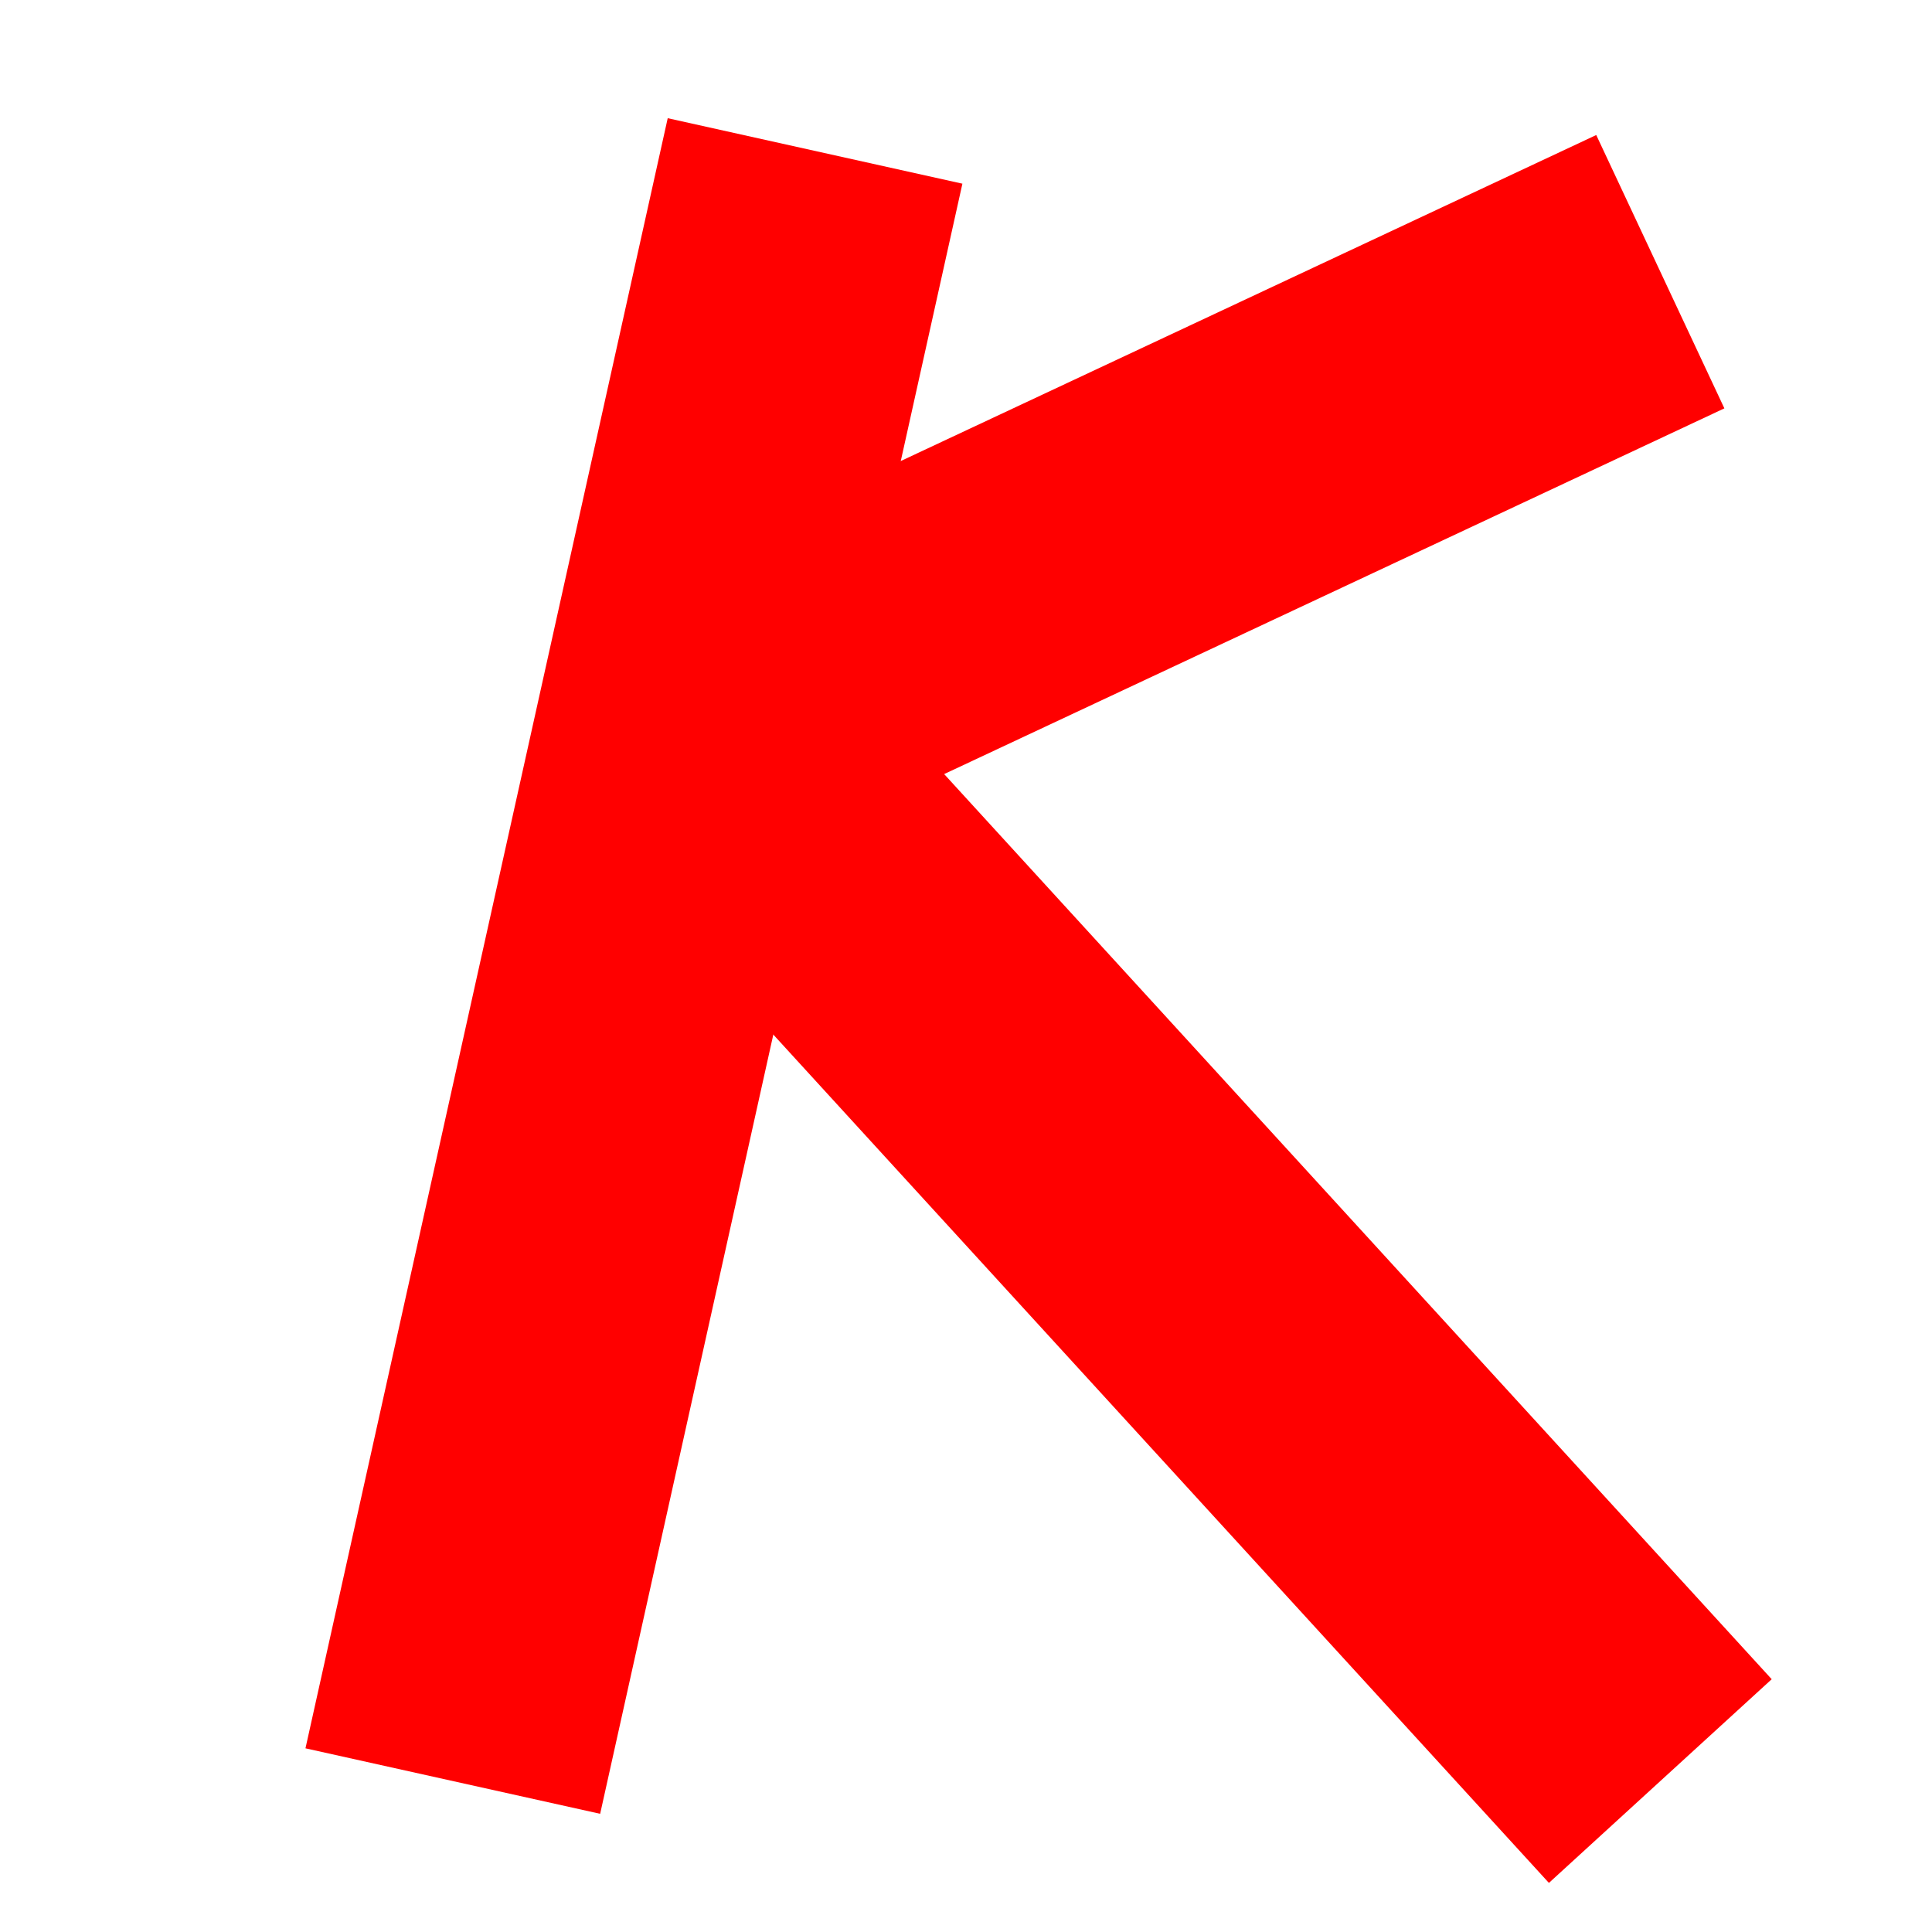
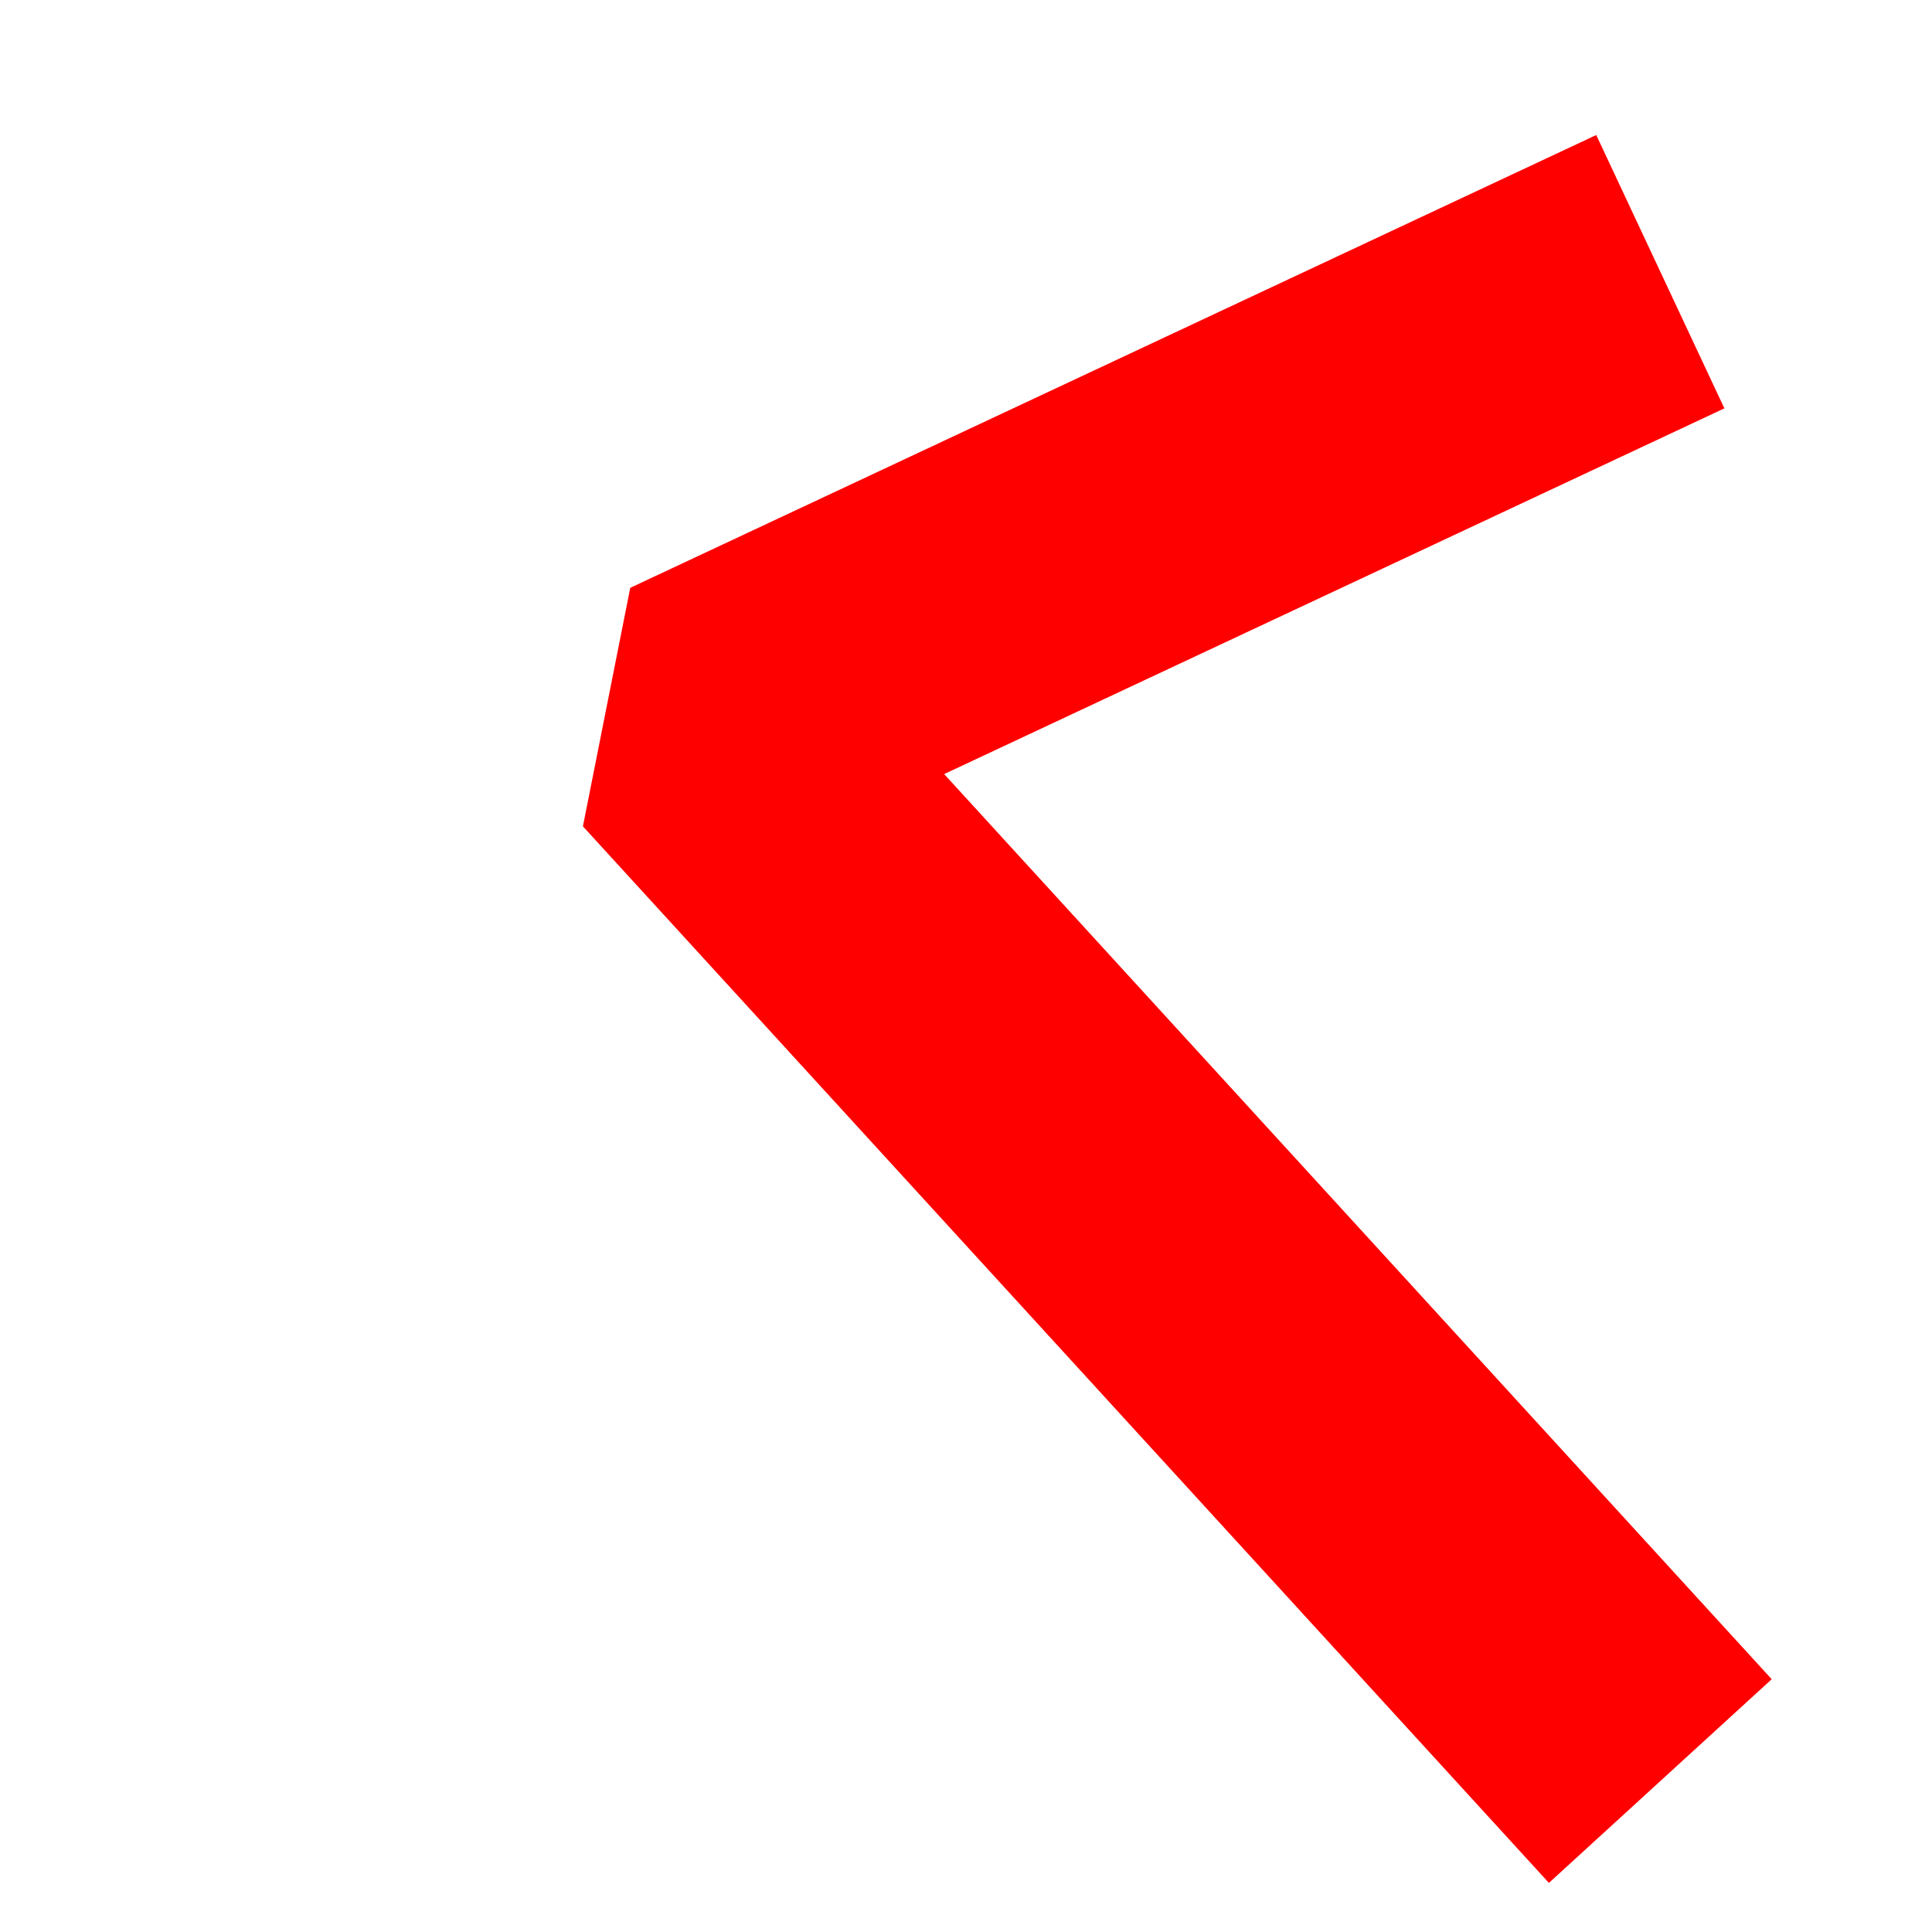
<svg xmlns="http://www.w3.org/2000/svg" xmlns:ns1="http://www.inkscape.org/namespaces/inkscape" xmlns:ns2="http://sodipodi.sourceforge.net/DTD/sodipodi-0.dtd" version="1.1" width="64" height="64" id="svg3774" ns1:version="0.48.1 r9760" ns2:docname="Symbol_Red_K.svg">
  <ns2:namedview pagecolor="#ffffff" bordercolor="#666666" borderopacity="1" objecttolerance="10" gridtolerance="10" guidetolerance="10" ns1:pageopacity="0" ns1:pageshadow="2" ns1:window-width="1920" ns1:window-height="1033" id="namedview7" showgrid="true" ns1:zoom="9.69" ns1:cx="16.373752" ns1:cy="32" ns1:window-x="-3" ns1:window-y="-3" ns1:window-maximized="1" ns1:current-layer="svg3774" ns1:snap-grids="true" ns1:snap-bbox="false" ns1:snap-global="true">
    <ns1:grid type="xygrid" id="grid2814" />
  </ns2:namedview>
  <defs id="defs3784">
    <ns1:perspective ns2:type="inkscape:persp3d" ns1:vp_x="0 : 32 : 1" ns1:vp_y="0 : 1000 : 0" ns1:vp_z="64 : 32 : 1" ns1:persp3d-origin="32 : 21.333333 : 1" id="perspective11" />
  </defs>
  <rect width="64" height="64" x="0" y="0" id="rect3776" style="fill:#ffffff" />
-   <path style="fill:none;stroke:#ff0000;stroke-width:10;stroke-linecap:butt;stroke-linejoin:miter;stroke-opacity:1;stroke-miterlimit:4;stroke-dasharray:none" d="M 27,5 15,59" id="path2816" ns2:nodetypes="cc" />
  <path style="fill:none;stroke:#ff0000;stroke-width:10;stroke-linecap:butt;stroke-linejoin:bevel;stroke-opacity:1;stroke-miterlimit:4;stroke-dasharray:none" d="M 55,9 23,24 55,59" id="path2986" ns1:connector-curvature="0" />
</svg>